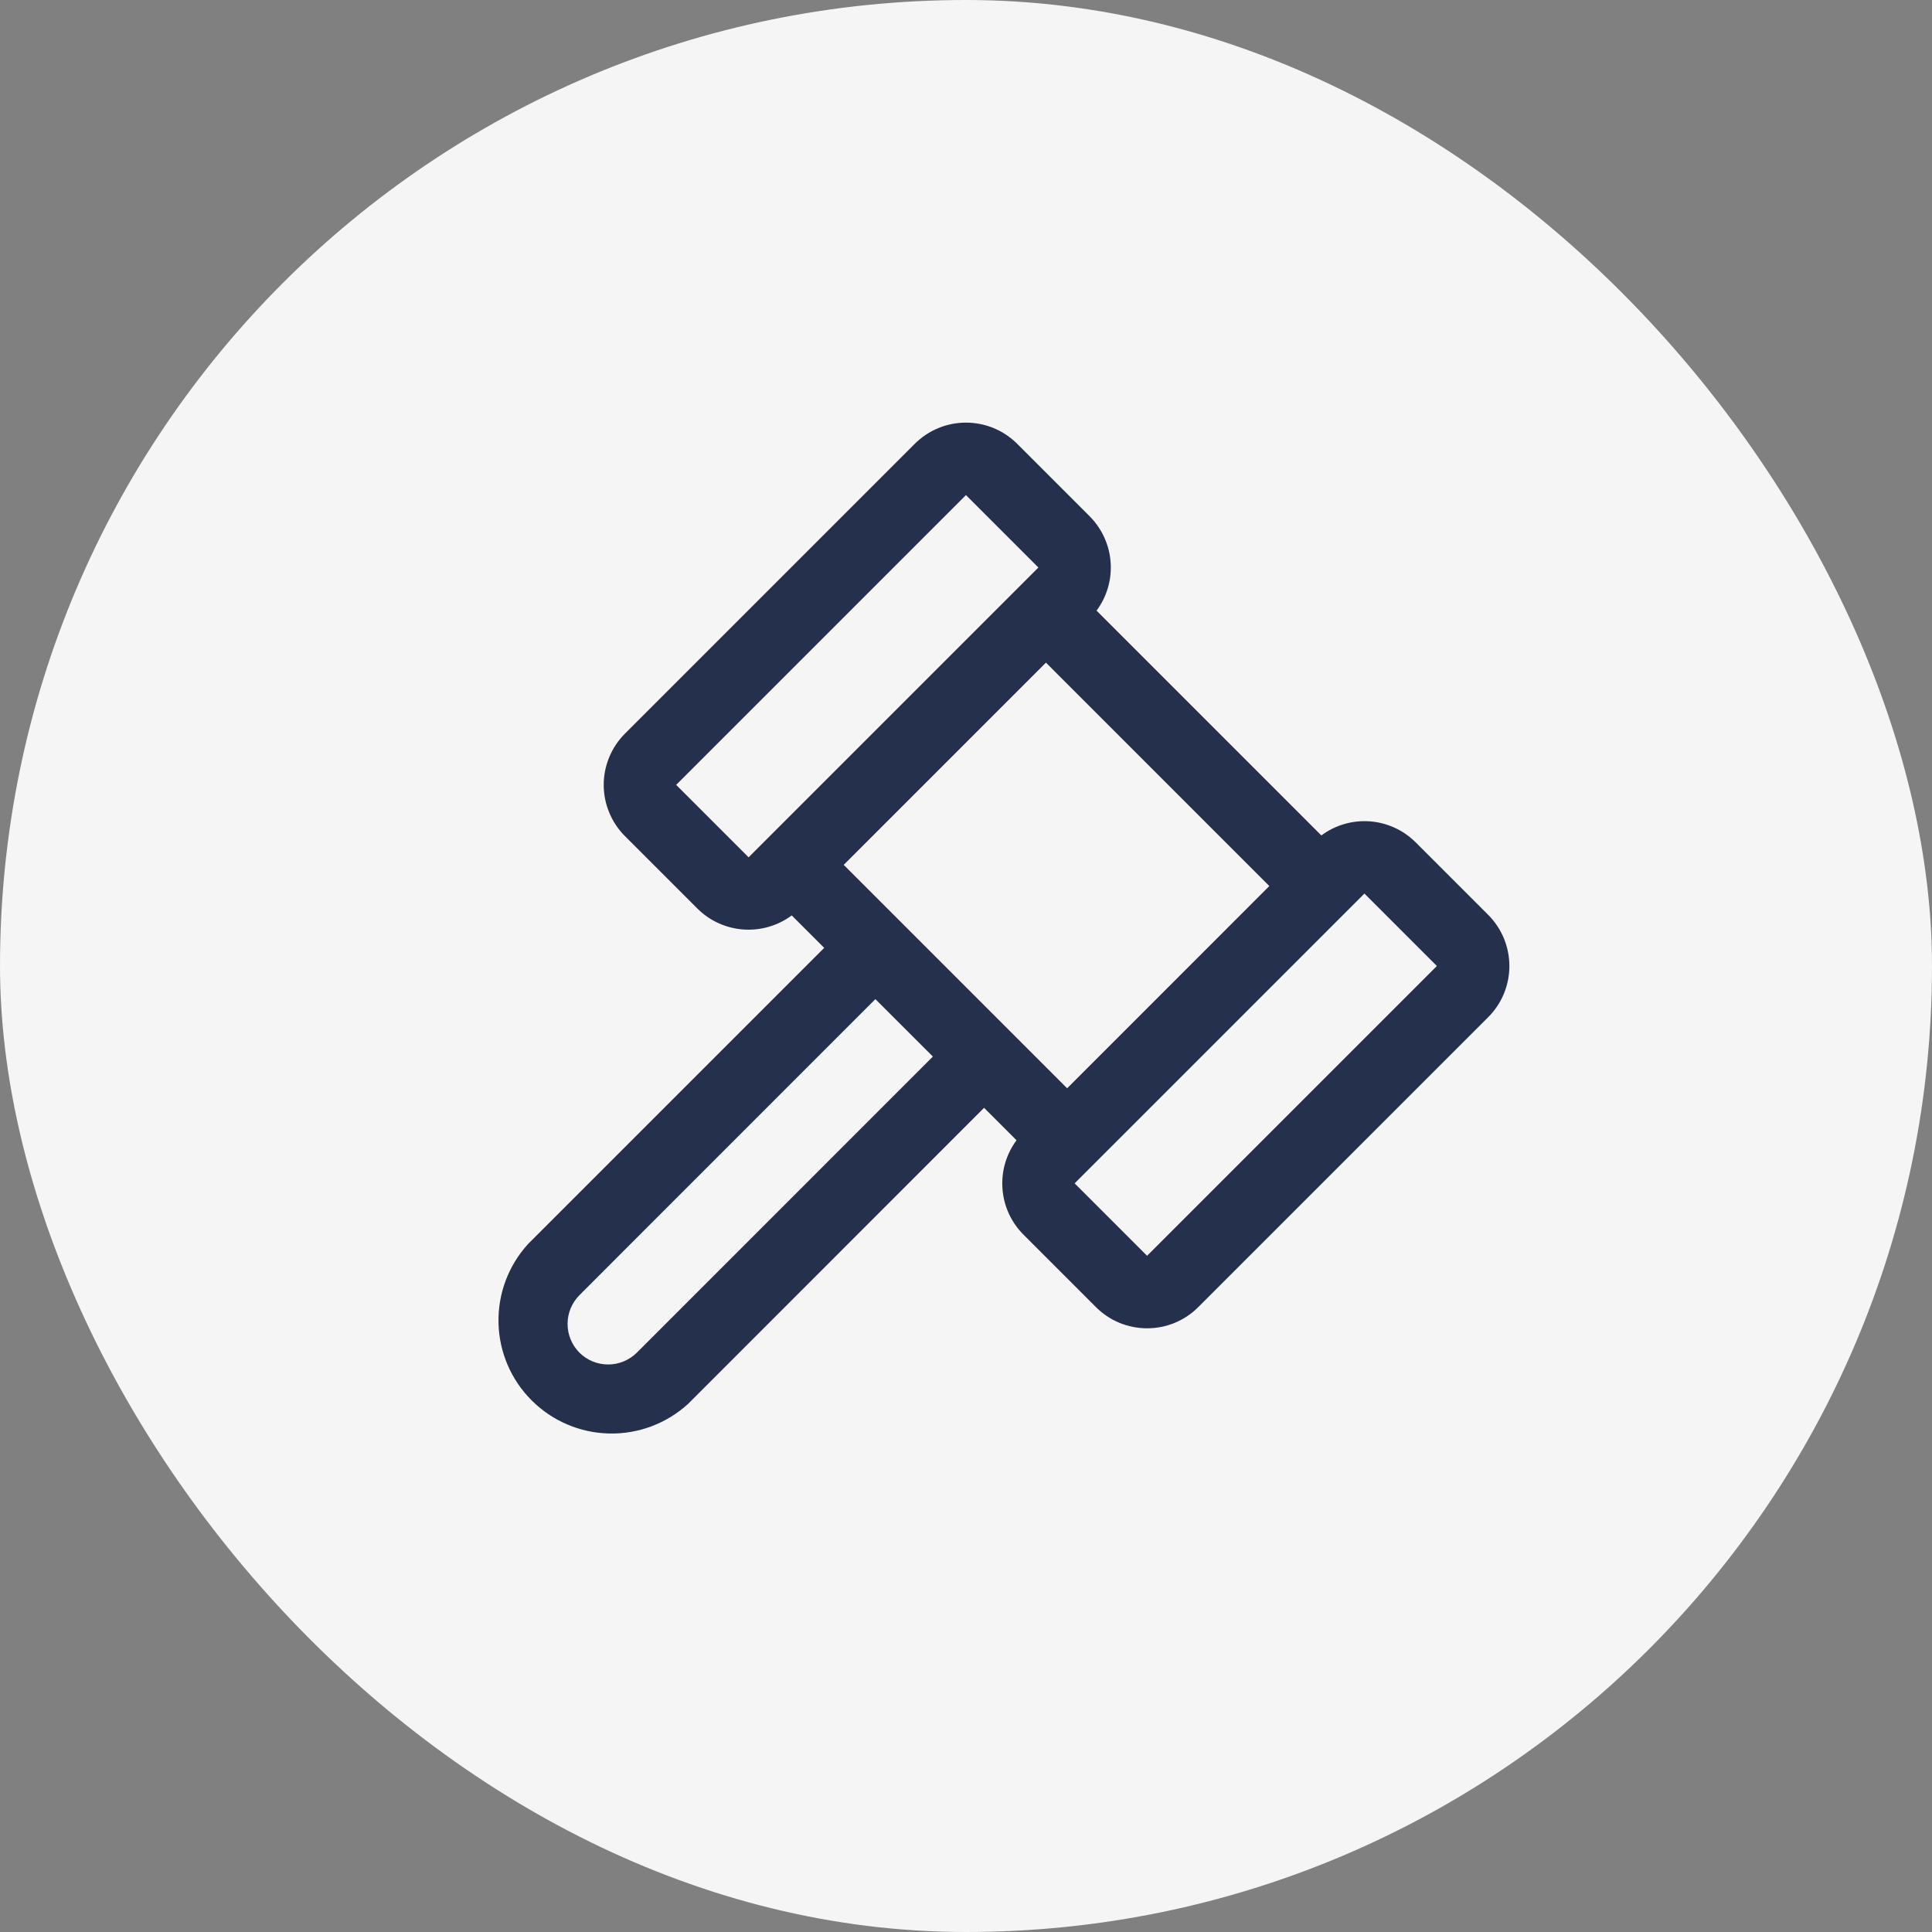
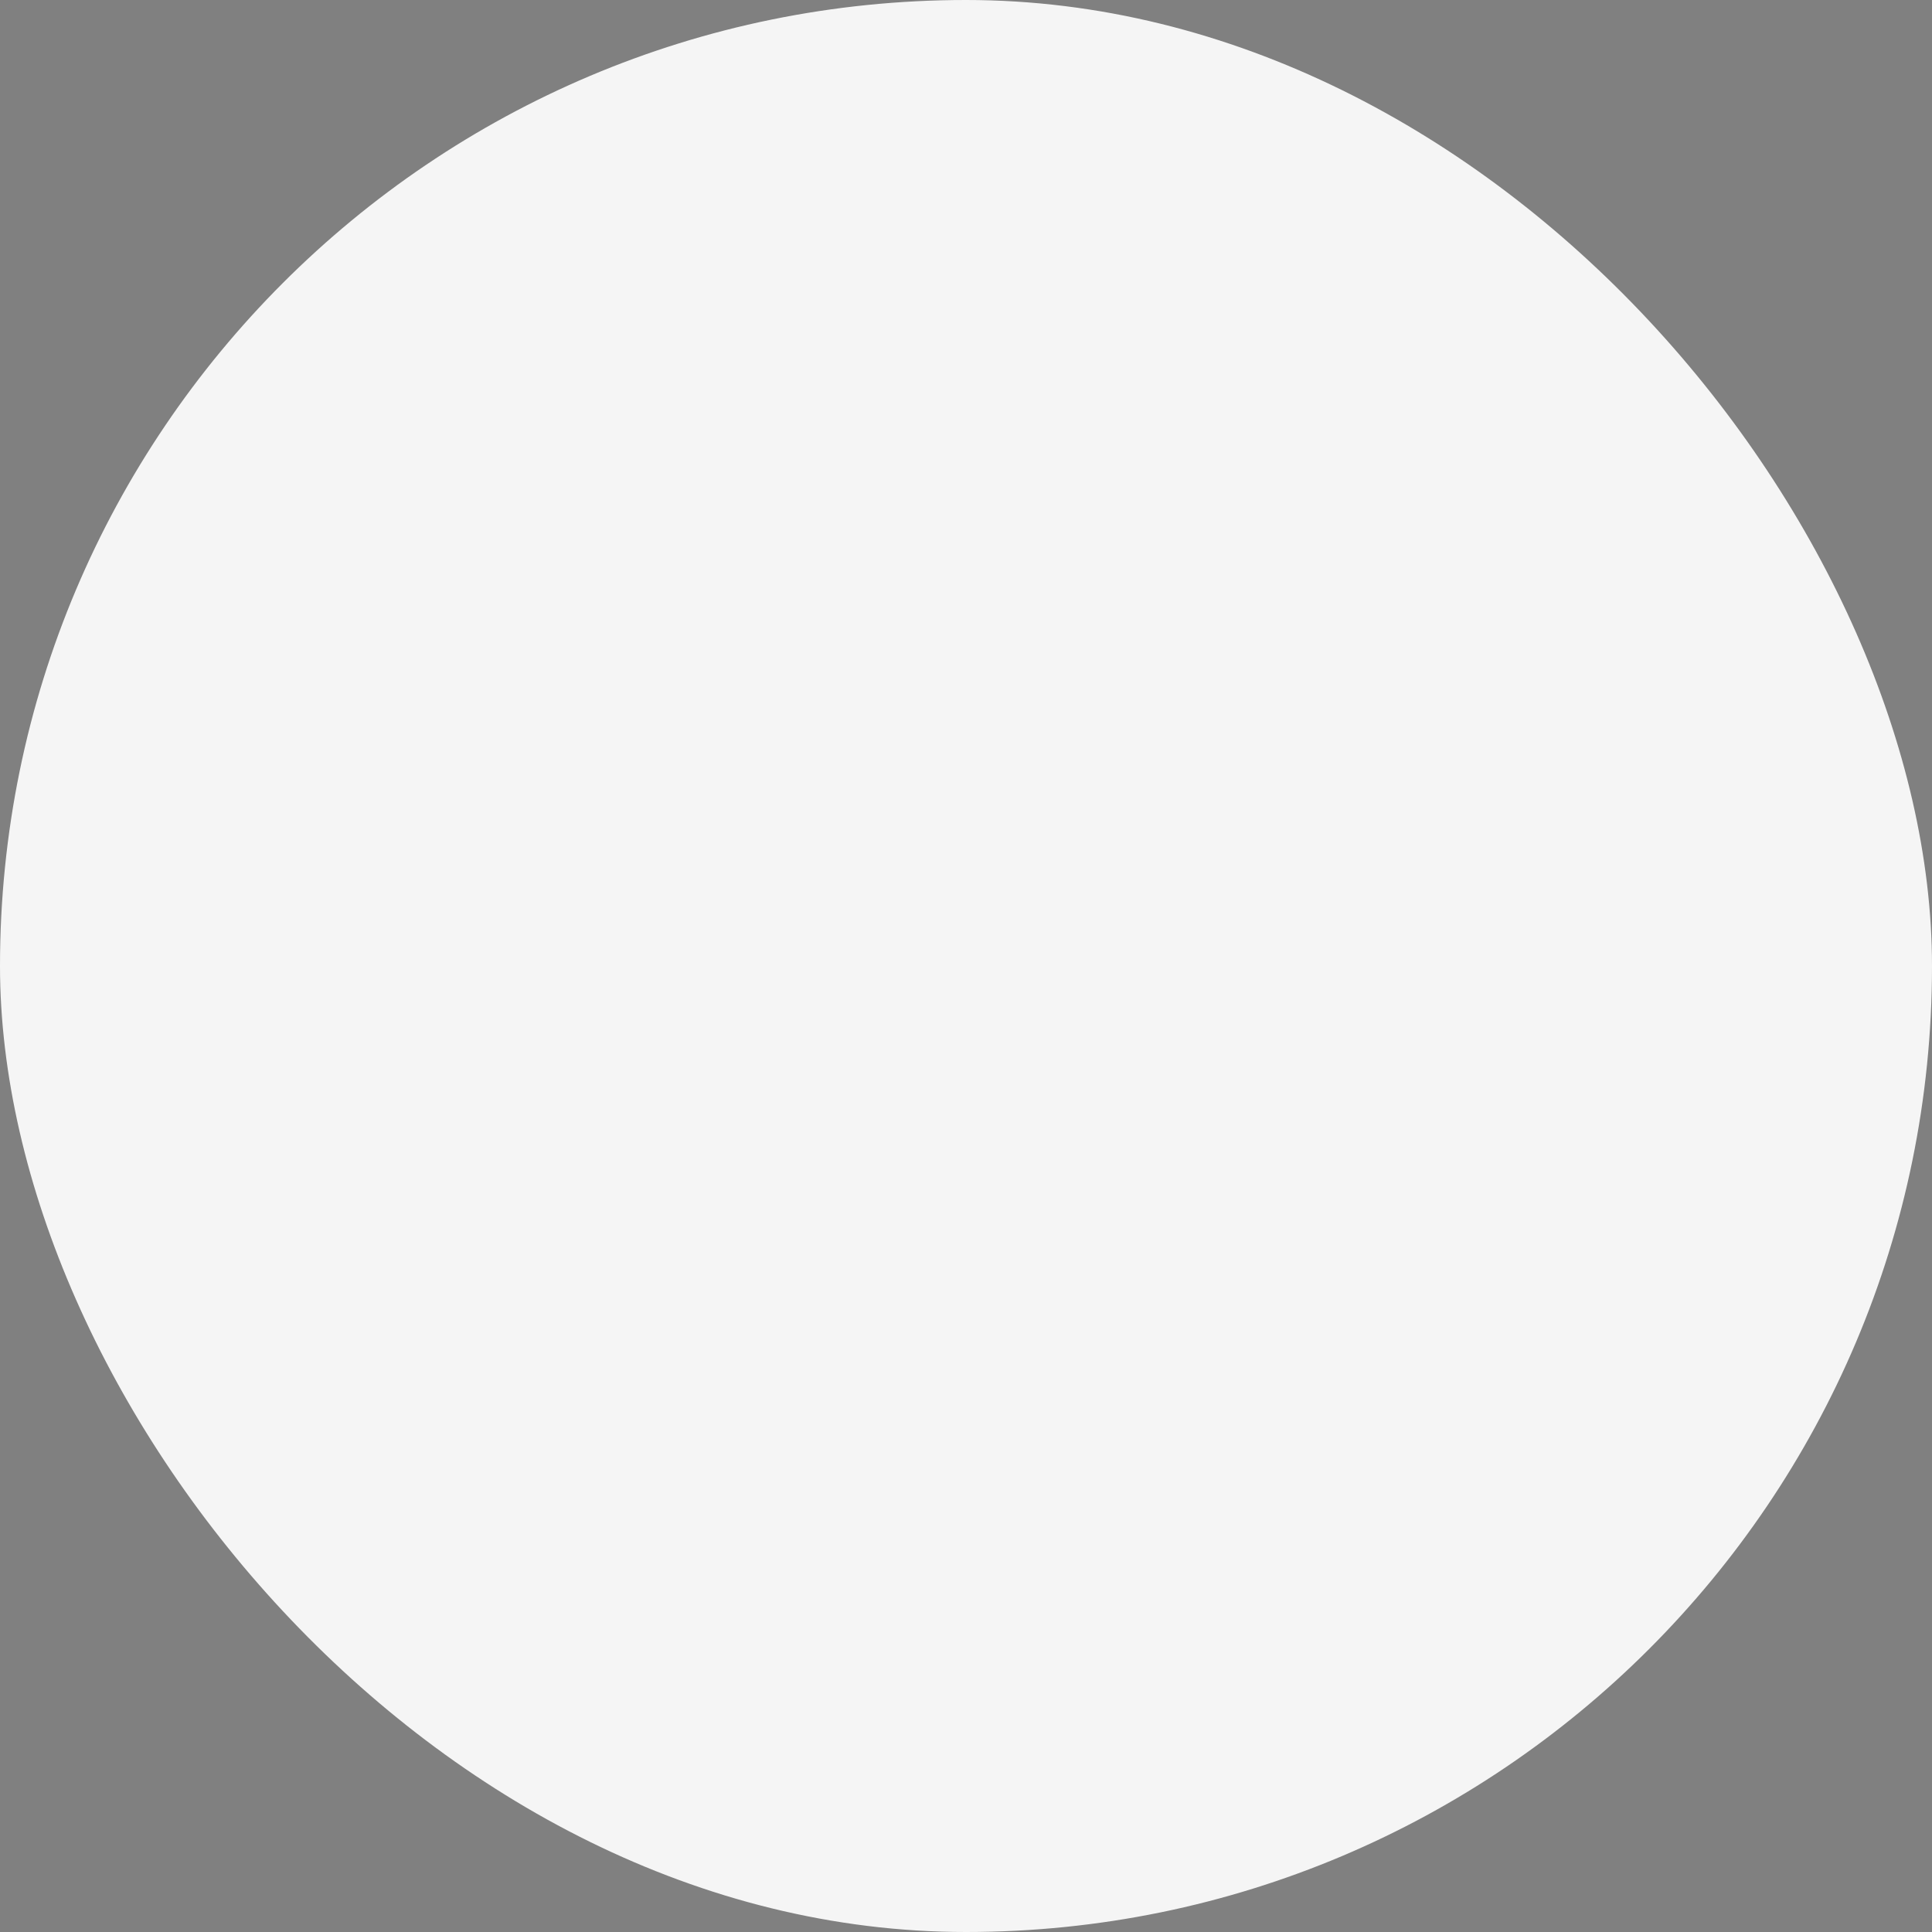
<svg xmlns="http://www.w3.org/2000/svg" width="40" height="40" viewBox="0 0 40 40" fill="none">
  <rect x="0" y="0" width="40" height="40" fill="#808080" stroke="none" />
  <rect width="40" height="40" rx="20" fill="#F5F5F5" />
-   <path d="M30.81 18.94L29.31 17.44C29.056 17.186 28.719 17.032 28.36 17.005C28.002 16.979 27.645 17.082 27.357 17.297L22.703 12.643C22.917 12.354 23.021 11.998 22.994 11.639C22.968 11.281 22.814 10.944 22.56 10.689L21.06 9.189C20.921 9.05 20.756 8.939 20.574 8.864C20.392 8.788 20.197 8.75 20 8.75C19.802 8.75 19.607 8.788 19.425 8.864C19.243 8.939 19.078 9.05 18.939 9.189L12.939 15.189C12.799 15.328 12.689 15.494 12.614 15.676C12.538 15.858 12.499 16.053 12.499 16.25C12.499 16.447 12.538 16.642 12.614 16.824C12.689 17.006 12.799 17.171 12.939 17.311L14.439 18.811C14.693 19.064 15.03 19.218 15.389 19.244C15.747 19.27 16.103 19.167 16.392 18.953L17.064 19.625L10.934 25.755C10.527 26.2 10.307 26.785 10.321 27.389C10.334 27.992 10.58 28.567 11.007 28.993C11.434 29.42 12.008 29.666 12.612 29.679C13.215 29.693 13.8 29.473 14.246 29.066L20.374 22.936L21.046 23.608C20.832 23.896 20.728 24.253 20.755 24.611C20.781 24.97 20.935 25.307 21.189 25.561L22.689 27.061C22.828 27.201 22.993 27.311 23.175 27.387C23.357 27.462 23.552 27.501 23.75 27.501C23.947 27.501 24.142 27.462 24.324 27.387C24.506 27.311 24.671 27.201 24.81 27.061L30.81 21.061C30.95 20.922 31.06 20.757 31.136 20.575C31.211 20.393 31.25 20.198 31.25 20.001C31.25 19.804 31.211 19.609 31.136 19.427C31.06 19.245 30.95 19.079 30.81 18.94ZM15.499 17.75L13.999 16.25L19.999 10.25L21.499 11.75L15.499 17.75ZM13.185 28.005C13.027 28.162 12.813 28.25 12.591 28.25C12.367 28.25 12.154 28.162 11.996 28.005C11.839 27.846 11.751 27.633 11.751 27.41C11.751 27.188 11.839 26.974 11.996 26.816L18.124 20.686L19.314 21.875L13.185 28.005ZM17.468 17.906L21.655 13.719L26.28 18.345L22.094 22.532L17.468 17.906ZM23.749 26L22.249 24.5L22.624 24.125L27.874 18.875L28.249 18.5L29.749 20L23.749 26Z" fill="#24304C" />
</svg>